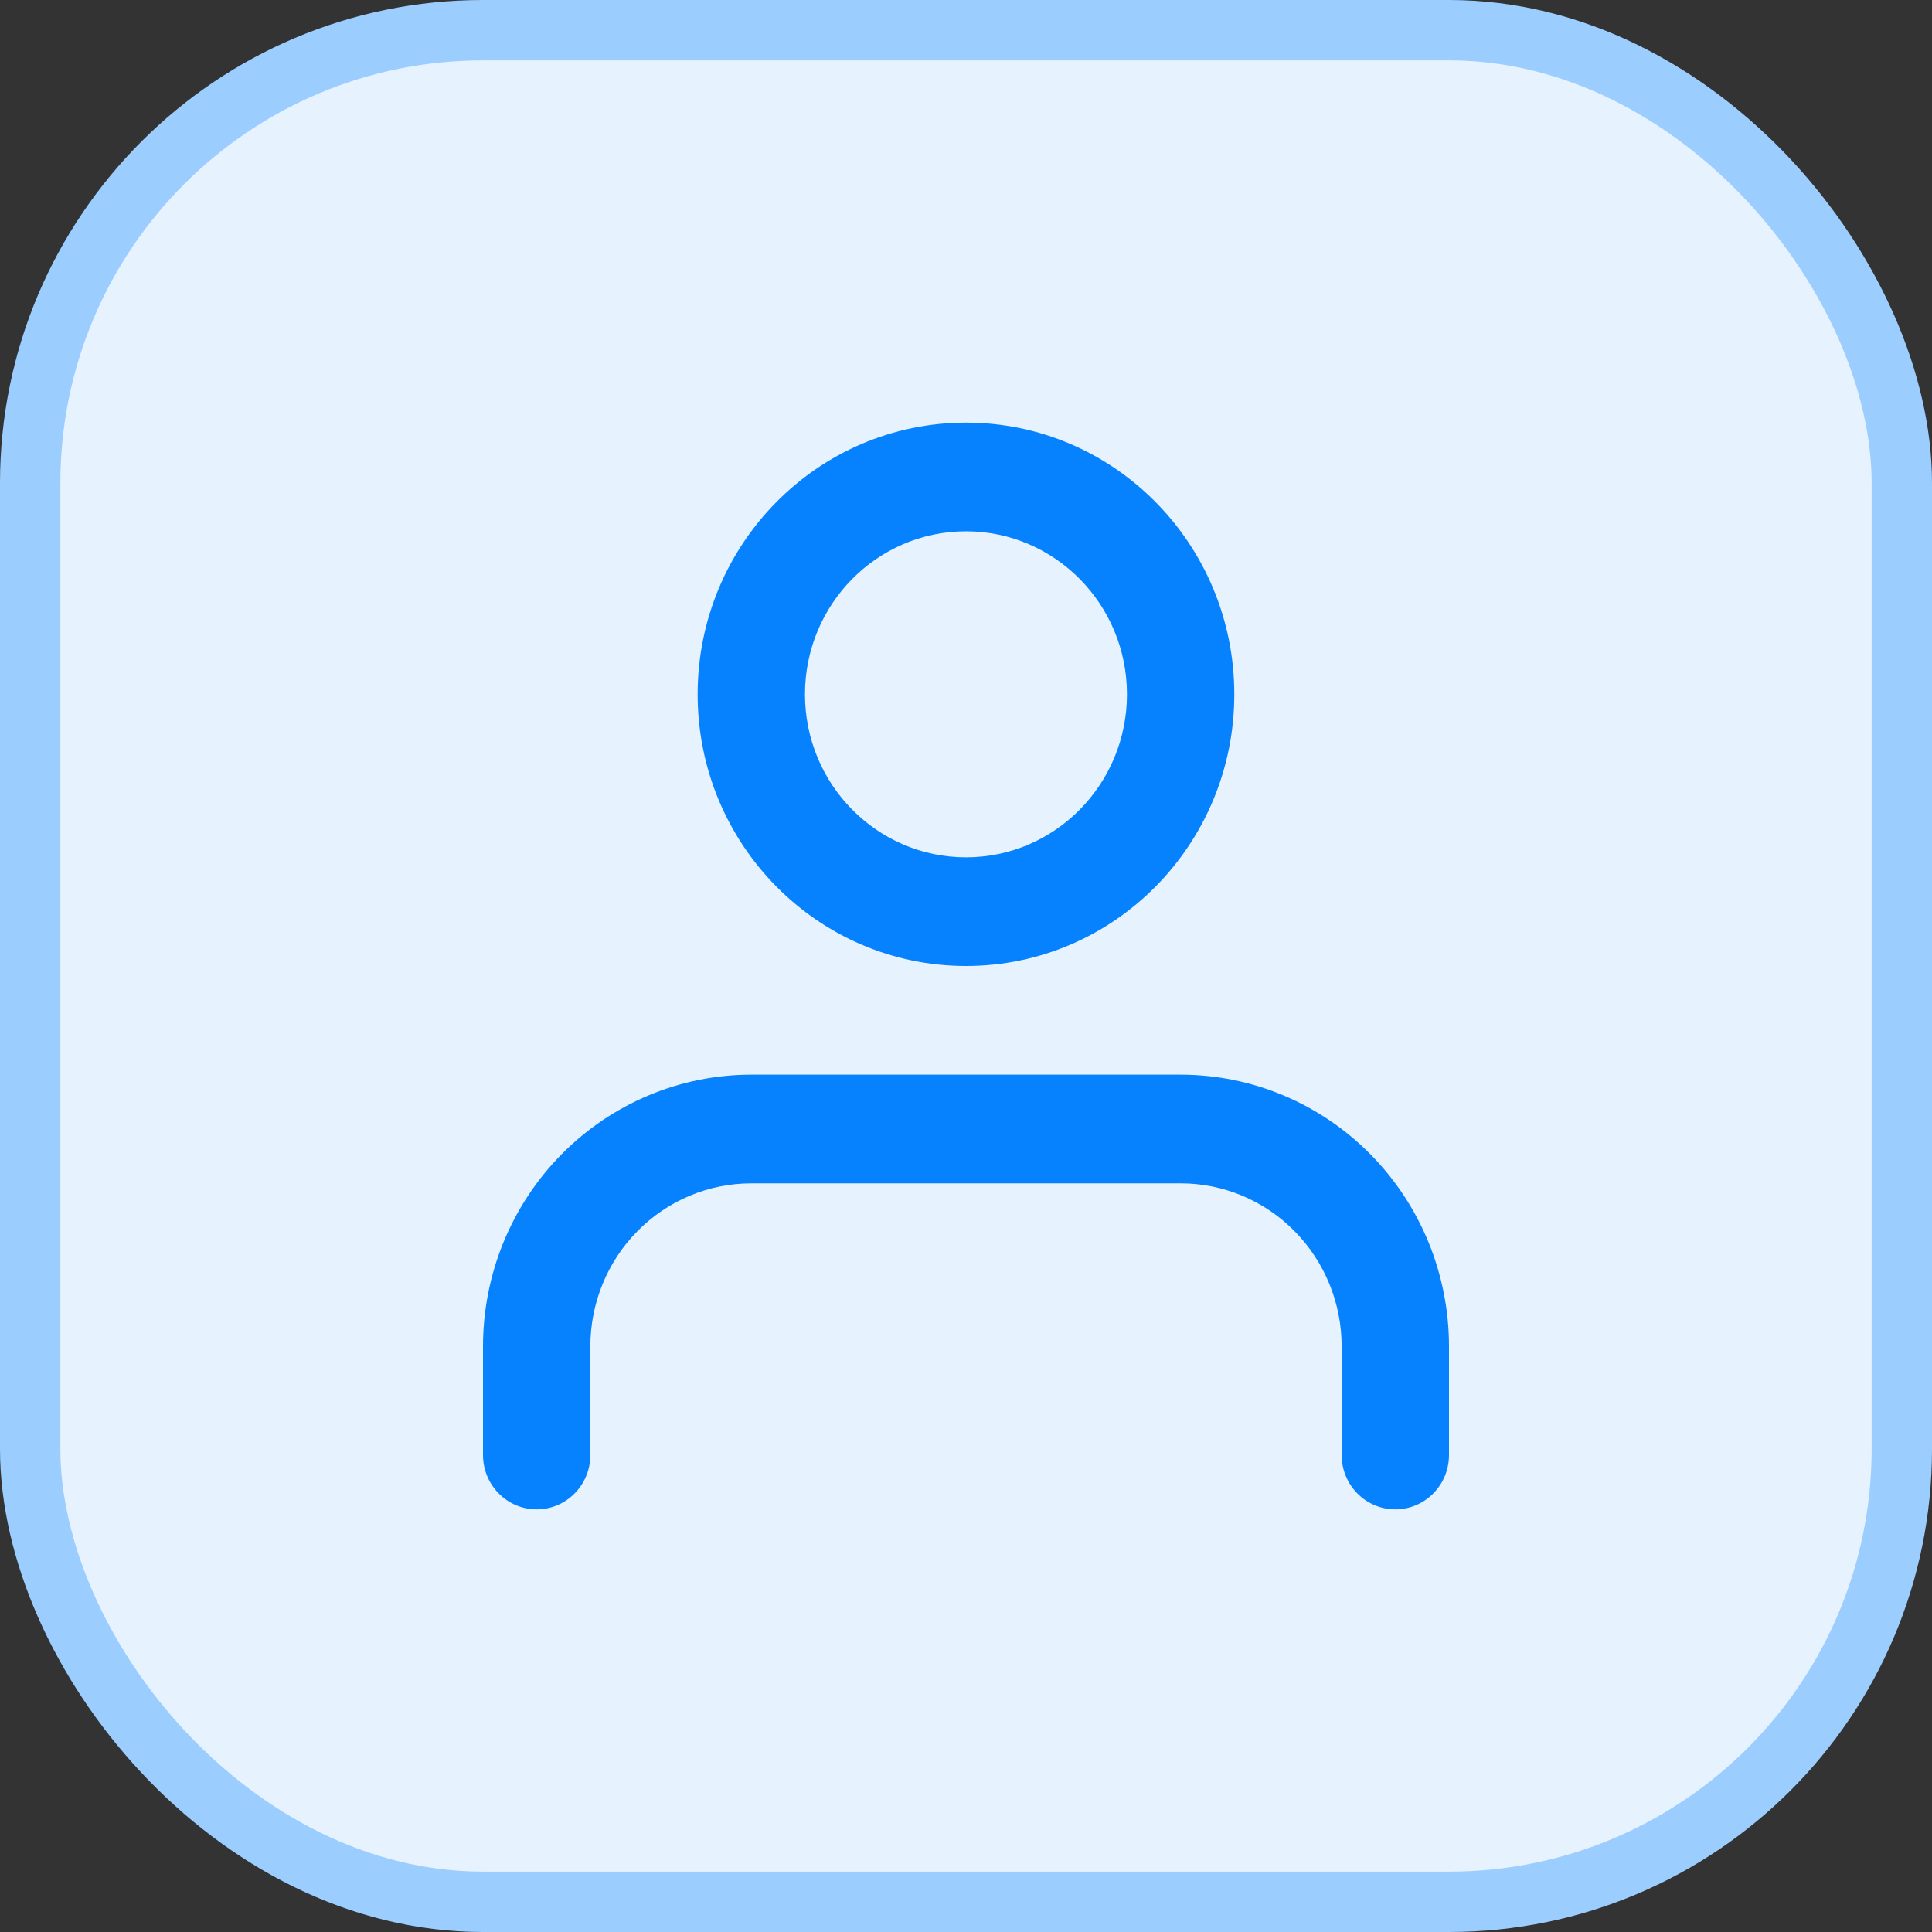
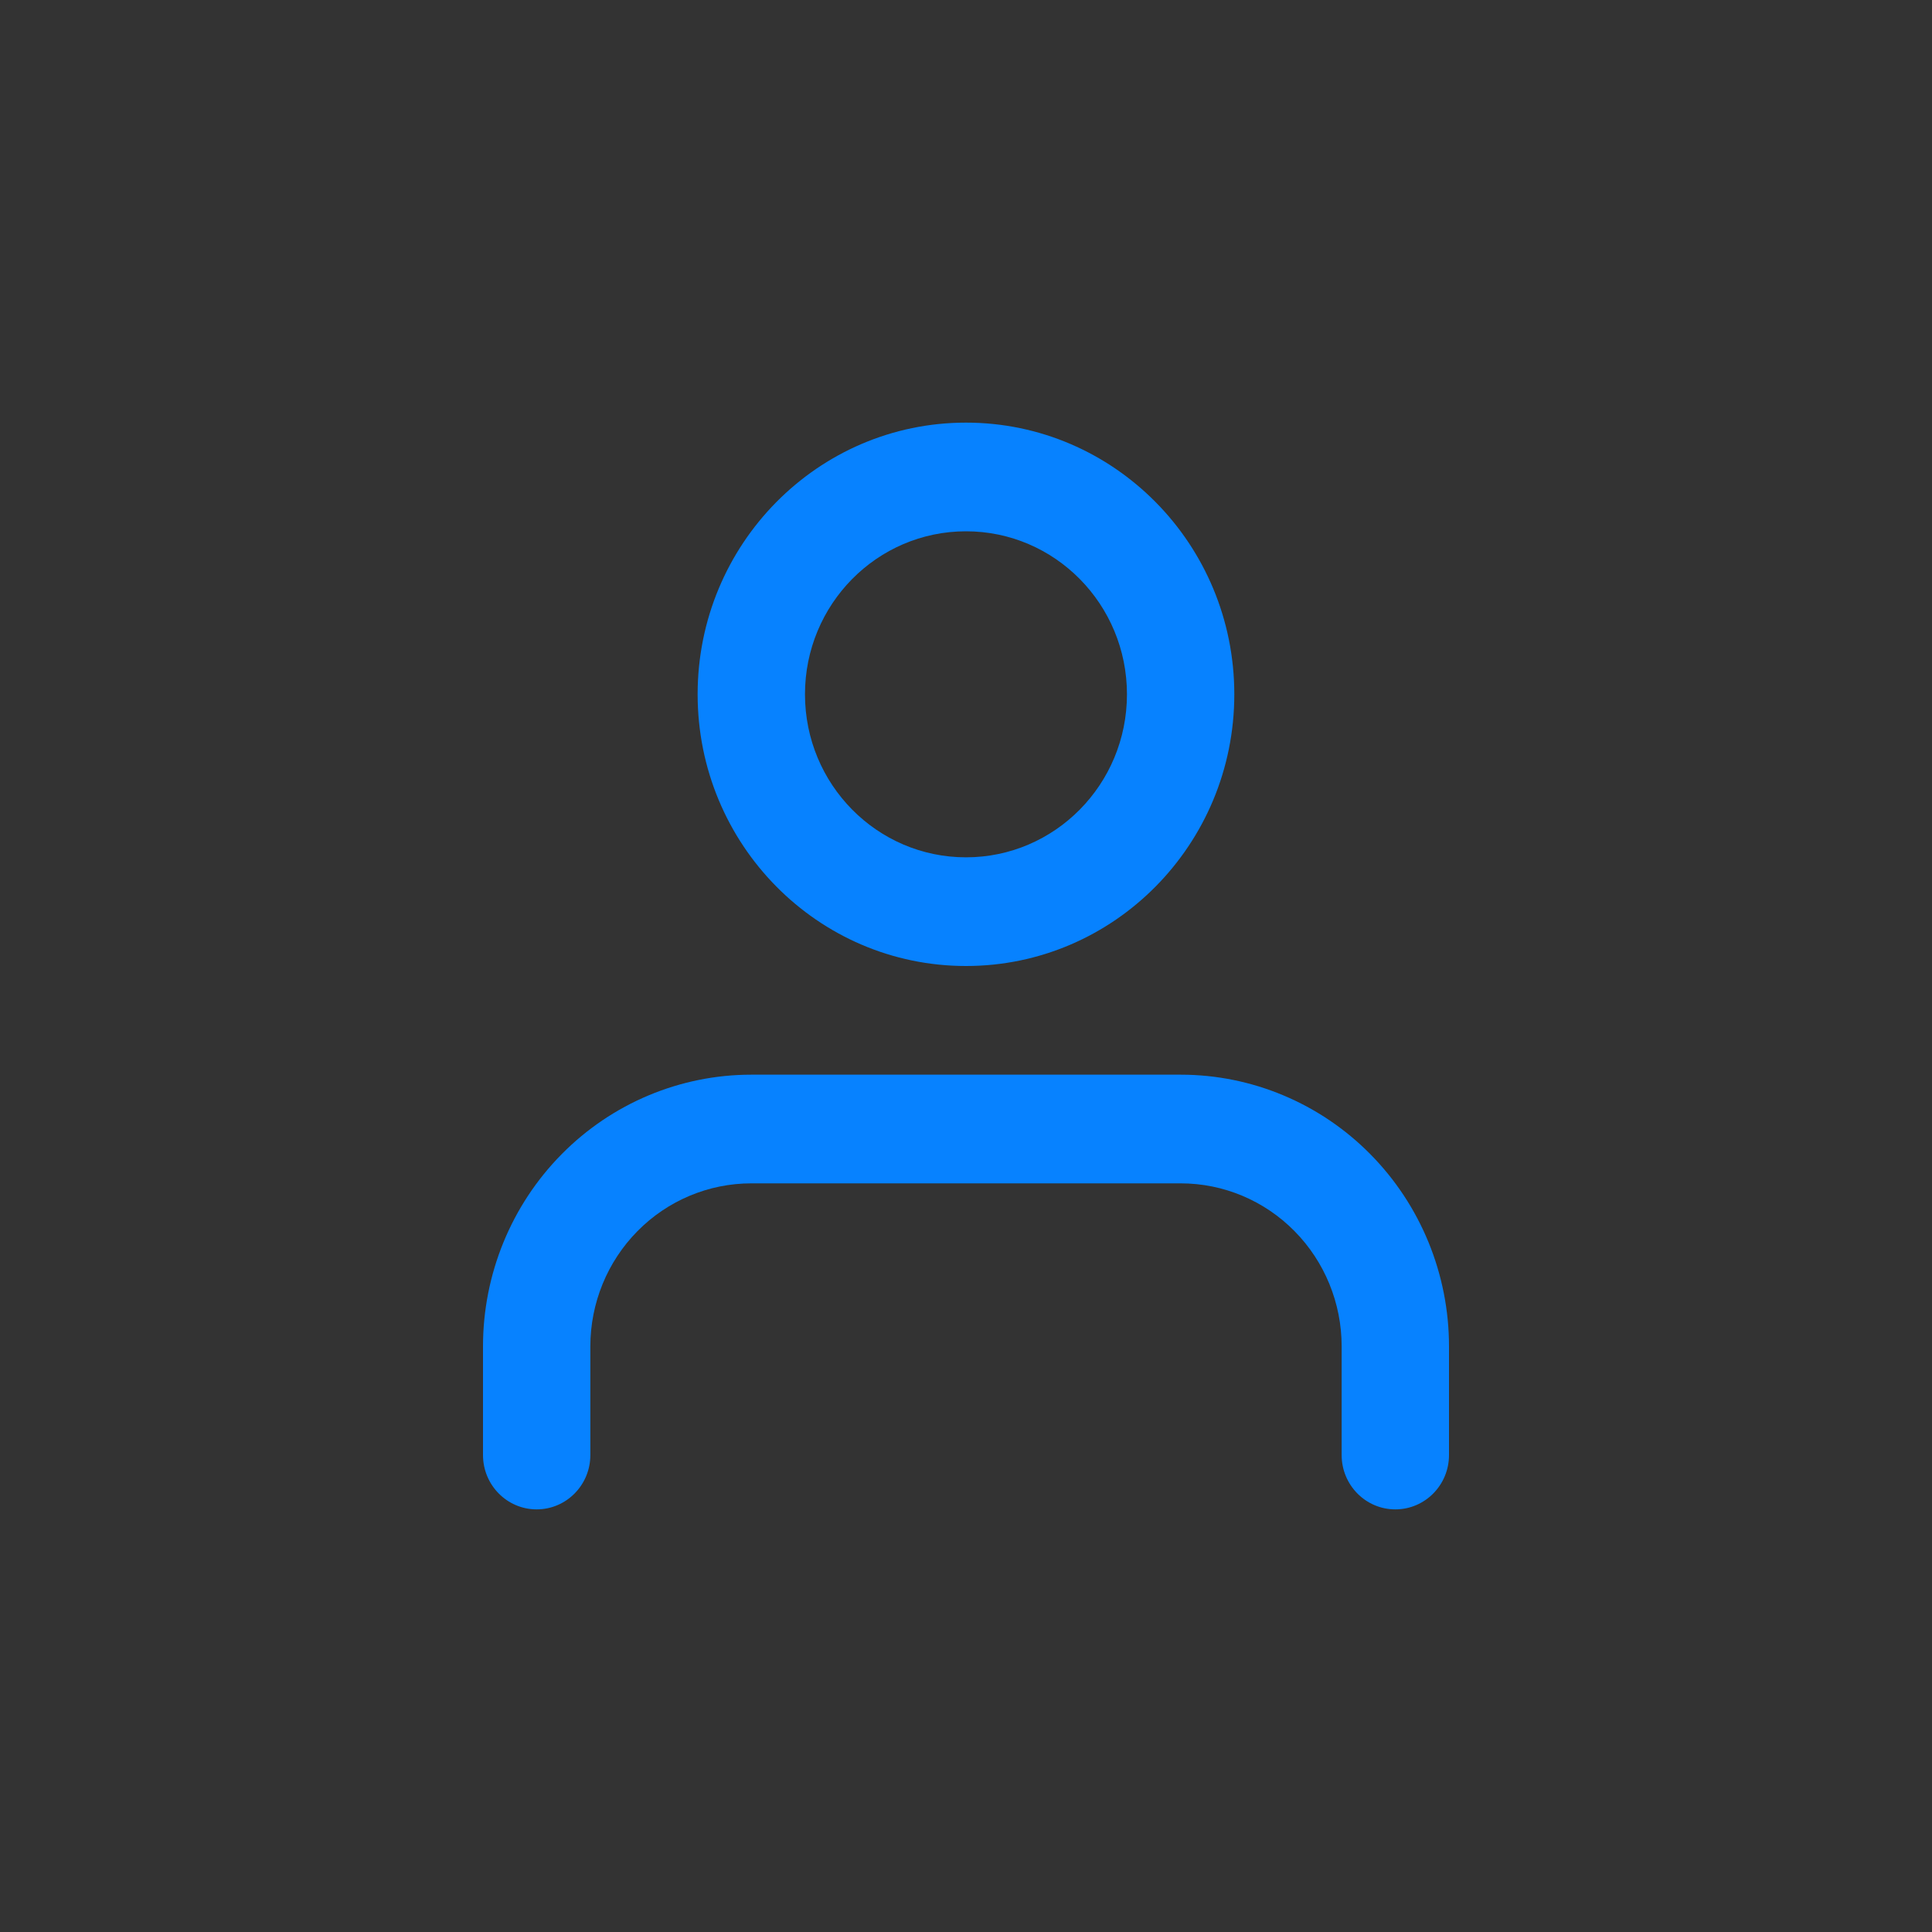
<svg xmlns="http://www.w3.org/2000/svg" width="32" height="32" viewBox="0 0 32 32" fill="none">
  <rect x="0" y="0" width="32" height="32" fill="#333333" stroke="none" />
-   <rect x="0.5" y="0.5" width="31" height="31" rx="7.5" fill="#E6F3FF" />
  <path fill-rule="evenodd" clip-rule="evenodd" d="M13.333 11.5C13.333 10.009 14.527 8.8 16 8.8C17.472 8.8 18.666 10.009 18.666 11.5C18.666 12.991 17.472 14.2 16 14.2C14.527 14.2 13.333 12.991 13.333 11.5ZM16 7C13.545 7 11.555 9.015 11.555 11.5C11.555 13.985 13.545 16 16 16C18.454 16 20.444 13.985 20.444 11.5C20.444 9.015 18.454 7 16 7ZM12.444 17.8C11.266 17.8 10.135 18.274 9.302 19.118C8.468 19.962 8 21.107 8 22.3V24.1C8 24.597 8.398 25 8.889 25C9.38 25 9.778 24.597 9.778 24.1V22.3C9.778 21.584 10.059 20.897 10.559 20.391C11.059 19.884 11.737 19.6 12.444 19.6H19.556C20.263 19.6 20.941 19.884 21.441 20.391C21.941 20.897 22.222 21.584 22.222 22.3V24.1C22.222 24.597 22.62 25 23.111 25C23.602 25 24 24.597 24 24.1V22.3C24 21.107 23.532 19.962 22.698 19.118C21.865 18.274 20.734 17.8 19.556 17.8H12.444Z" fill="#0782FF" />
-   <rect x="0.5" y="0.5" width="31" height="31" rx="7.5" stroke="#9CCDFF" />
</svg>